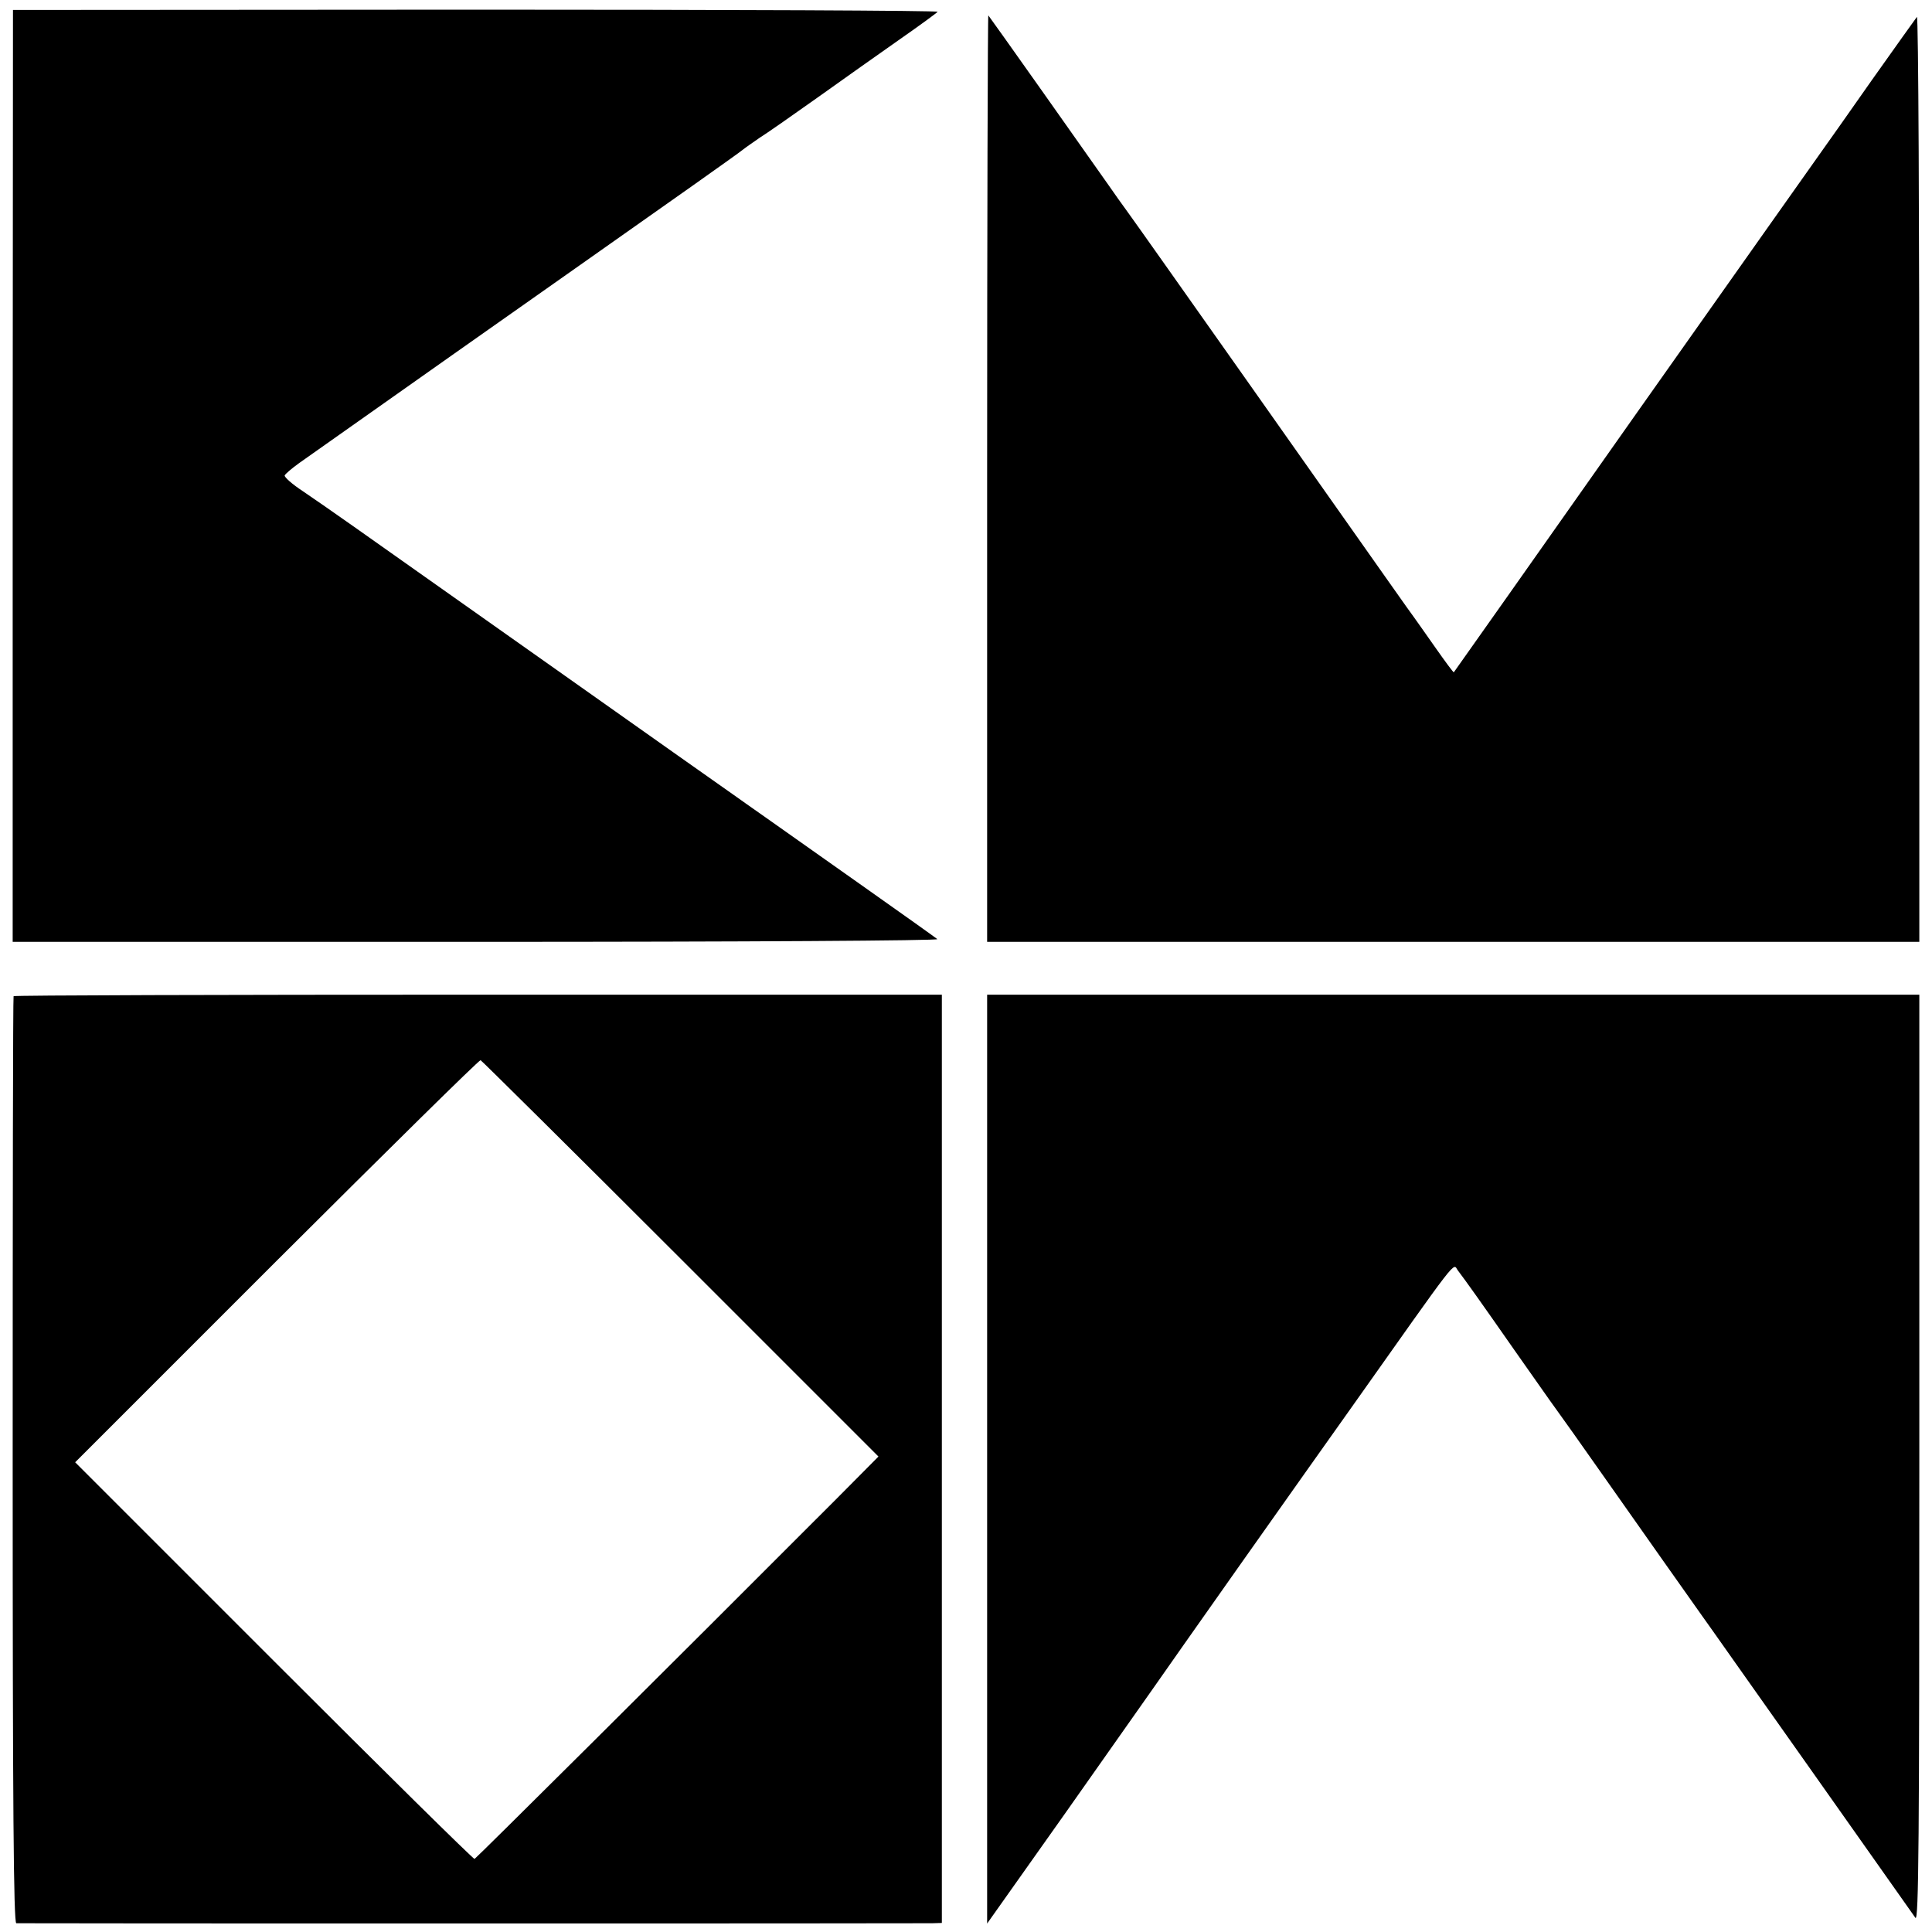
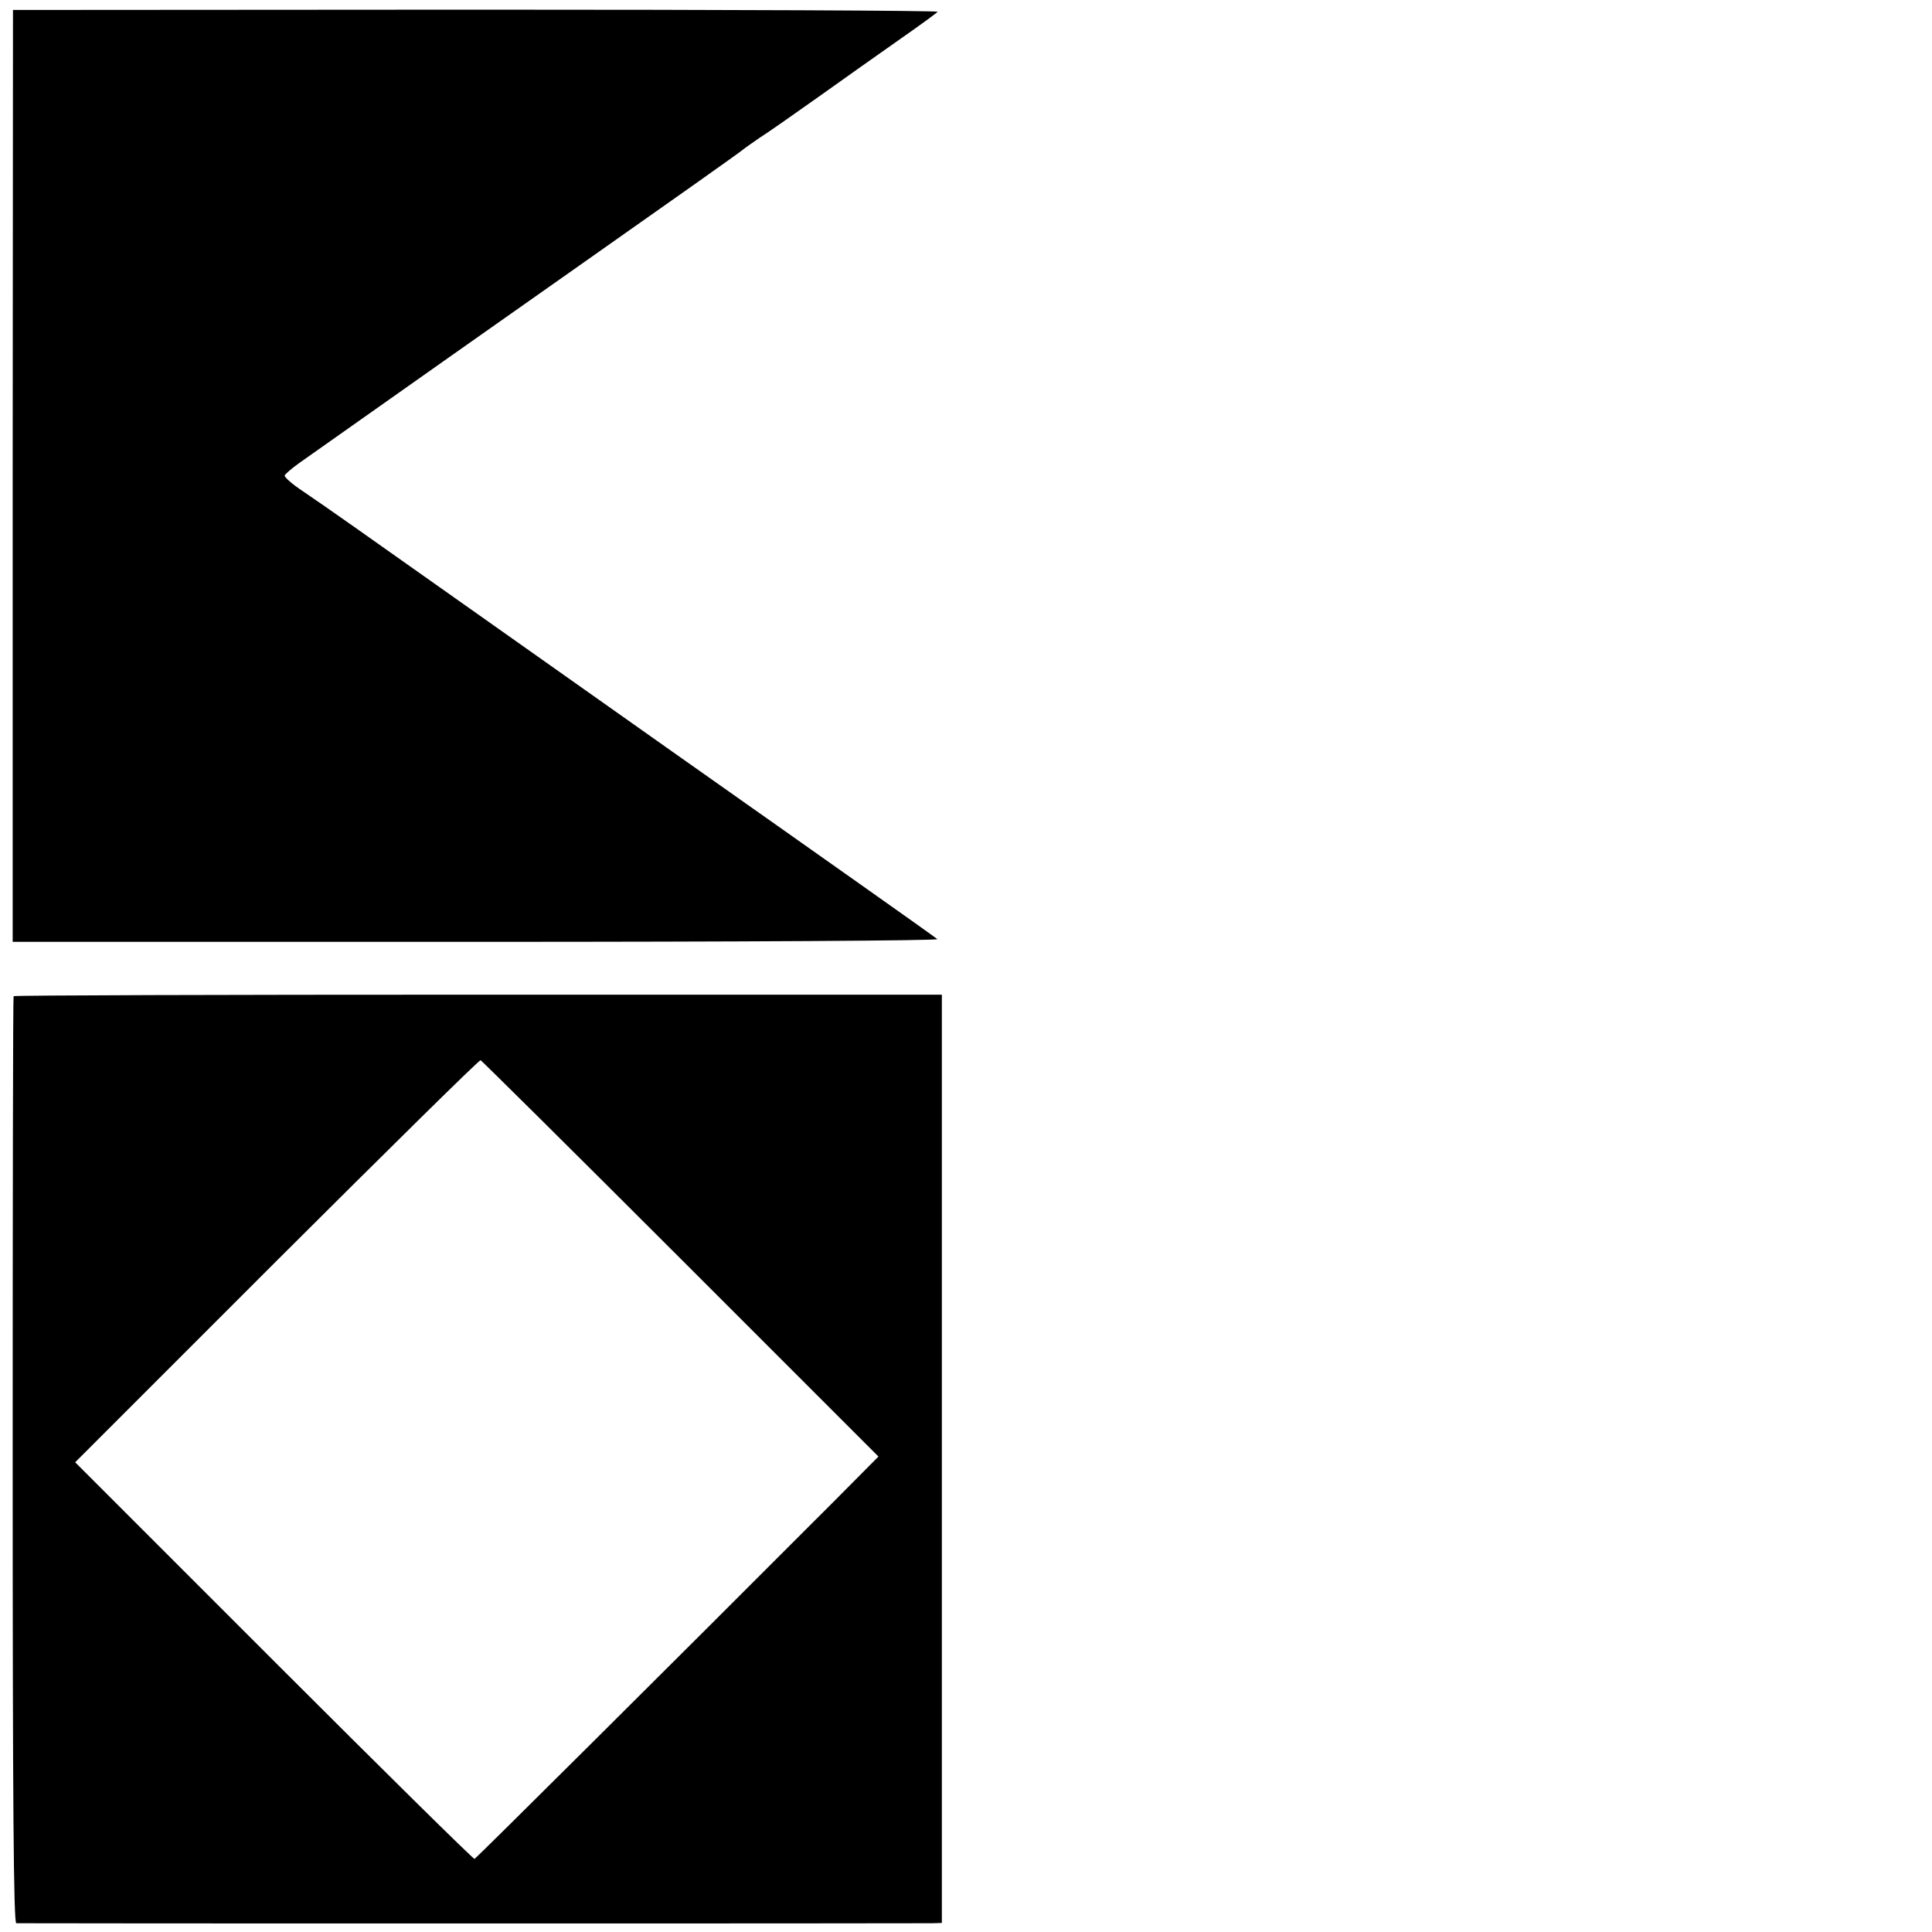
<svg xmlns="http://www.w3.org/2000/svg" version="1.0" width="640pt" height="640pt" viewBox="0 0 640 640" preserveAspectRatio="xMidYMid meet">
  <g transform="translate(0,640) scale(0.1,-0.1)" fill="#000000" stroke="none">
    <path d="M42 4824 l0 -1544 1536 0 c901 0 1532 4 1527 9 -6 5 -118 85 -250 178 -132 93 -276 195 -320 226 -44 31 -87 61 -95 67 -28 19 -1163 822 -1270 897 -58 41 -133 93 -167 116 -35 23 -61 46 -60 52 2 5 23 23 48 41 184 130 877 619 929 655 287 202 528 372 542 384 10 8 35 25 55 39 21 13 107 73 190 132 84 60 207 147 274 194 66 46 122 87 125 91 2 4 -686 7 -1530 7 l-1533 -1 -1 -1543z" />
-     <path d="M3270 4817 l0 -1537 1544 0 1544 0 0 1536 c0 845 -3 1532 -8 1528 -4 -5 -71 -99 -149 -209 -77 -110 -147 -209 -155 -220 -8 -11 -288 -407 -622 -880 -333 -473 -607 -861 -608 -862 -1 -2 -29 36 -62 83 -32 46 -65 92 -72 102 -15 20 -57 80 -545 772 -204 289 -384 544 -401 567 -17 23 -46 64 -64 90 -63 90 -394 558 -398 562 -2 2 -4 -687 -4 -1532z" />
    <path d="M45 3100 c-2 -3 -3 -695 -3 -1538 0 -1144 3 -1532 12 -1533 12 -1 2980 -1 3034 0 l32 1 0 1538 0 1537 -1536 0 c-845 0 -1537 -2 -1539 -5z m2210 -870 l655 -655 -137 -138 c-561 -562 -1195 -1192 -1201 -1195 -4 -1 -303 294 -665 656 l-658 658 667 667 c368 367 671 666 676 665 4 -2 303 -298 663 -658z" />
-     <path d="M3270 1566 l0 -1538 257 363 c141 200 274 389 295 419 21 30 152 217 292 415 140 198 299 423 354 500 373 527 344 490 361 467 28 -37 75 -103 186 -262 60 -85 122 -174 139 -197 17 -23 85 -119 151 -213 133 -189 302 -429 335 -475 12 -16 172 -244 357 -505 184 -261 341 -483 348 -493 11 -15 13 260 13 1520 l0 1538 -1544 0 -1544 0 0 -1539z" />
  </g>
</svg>